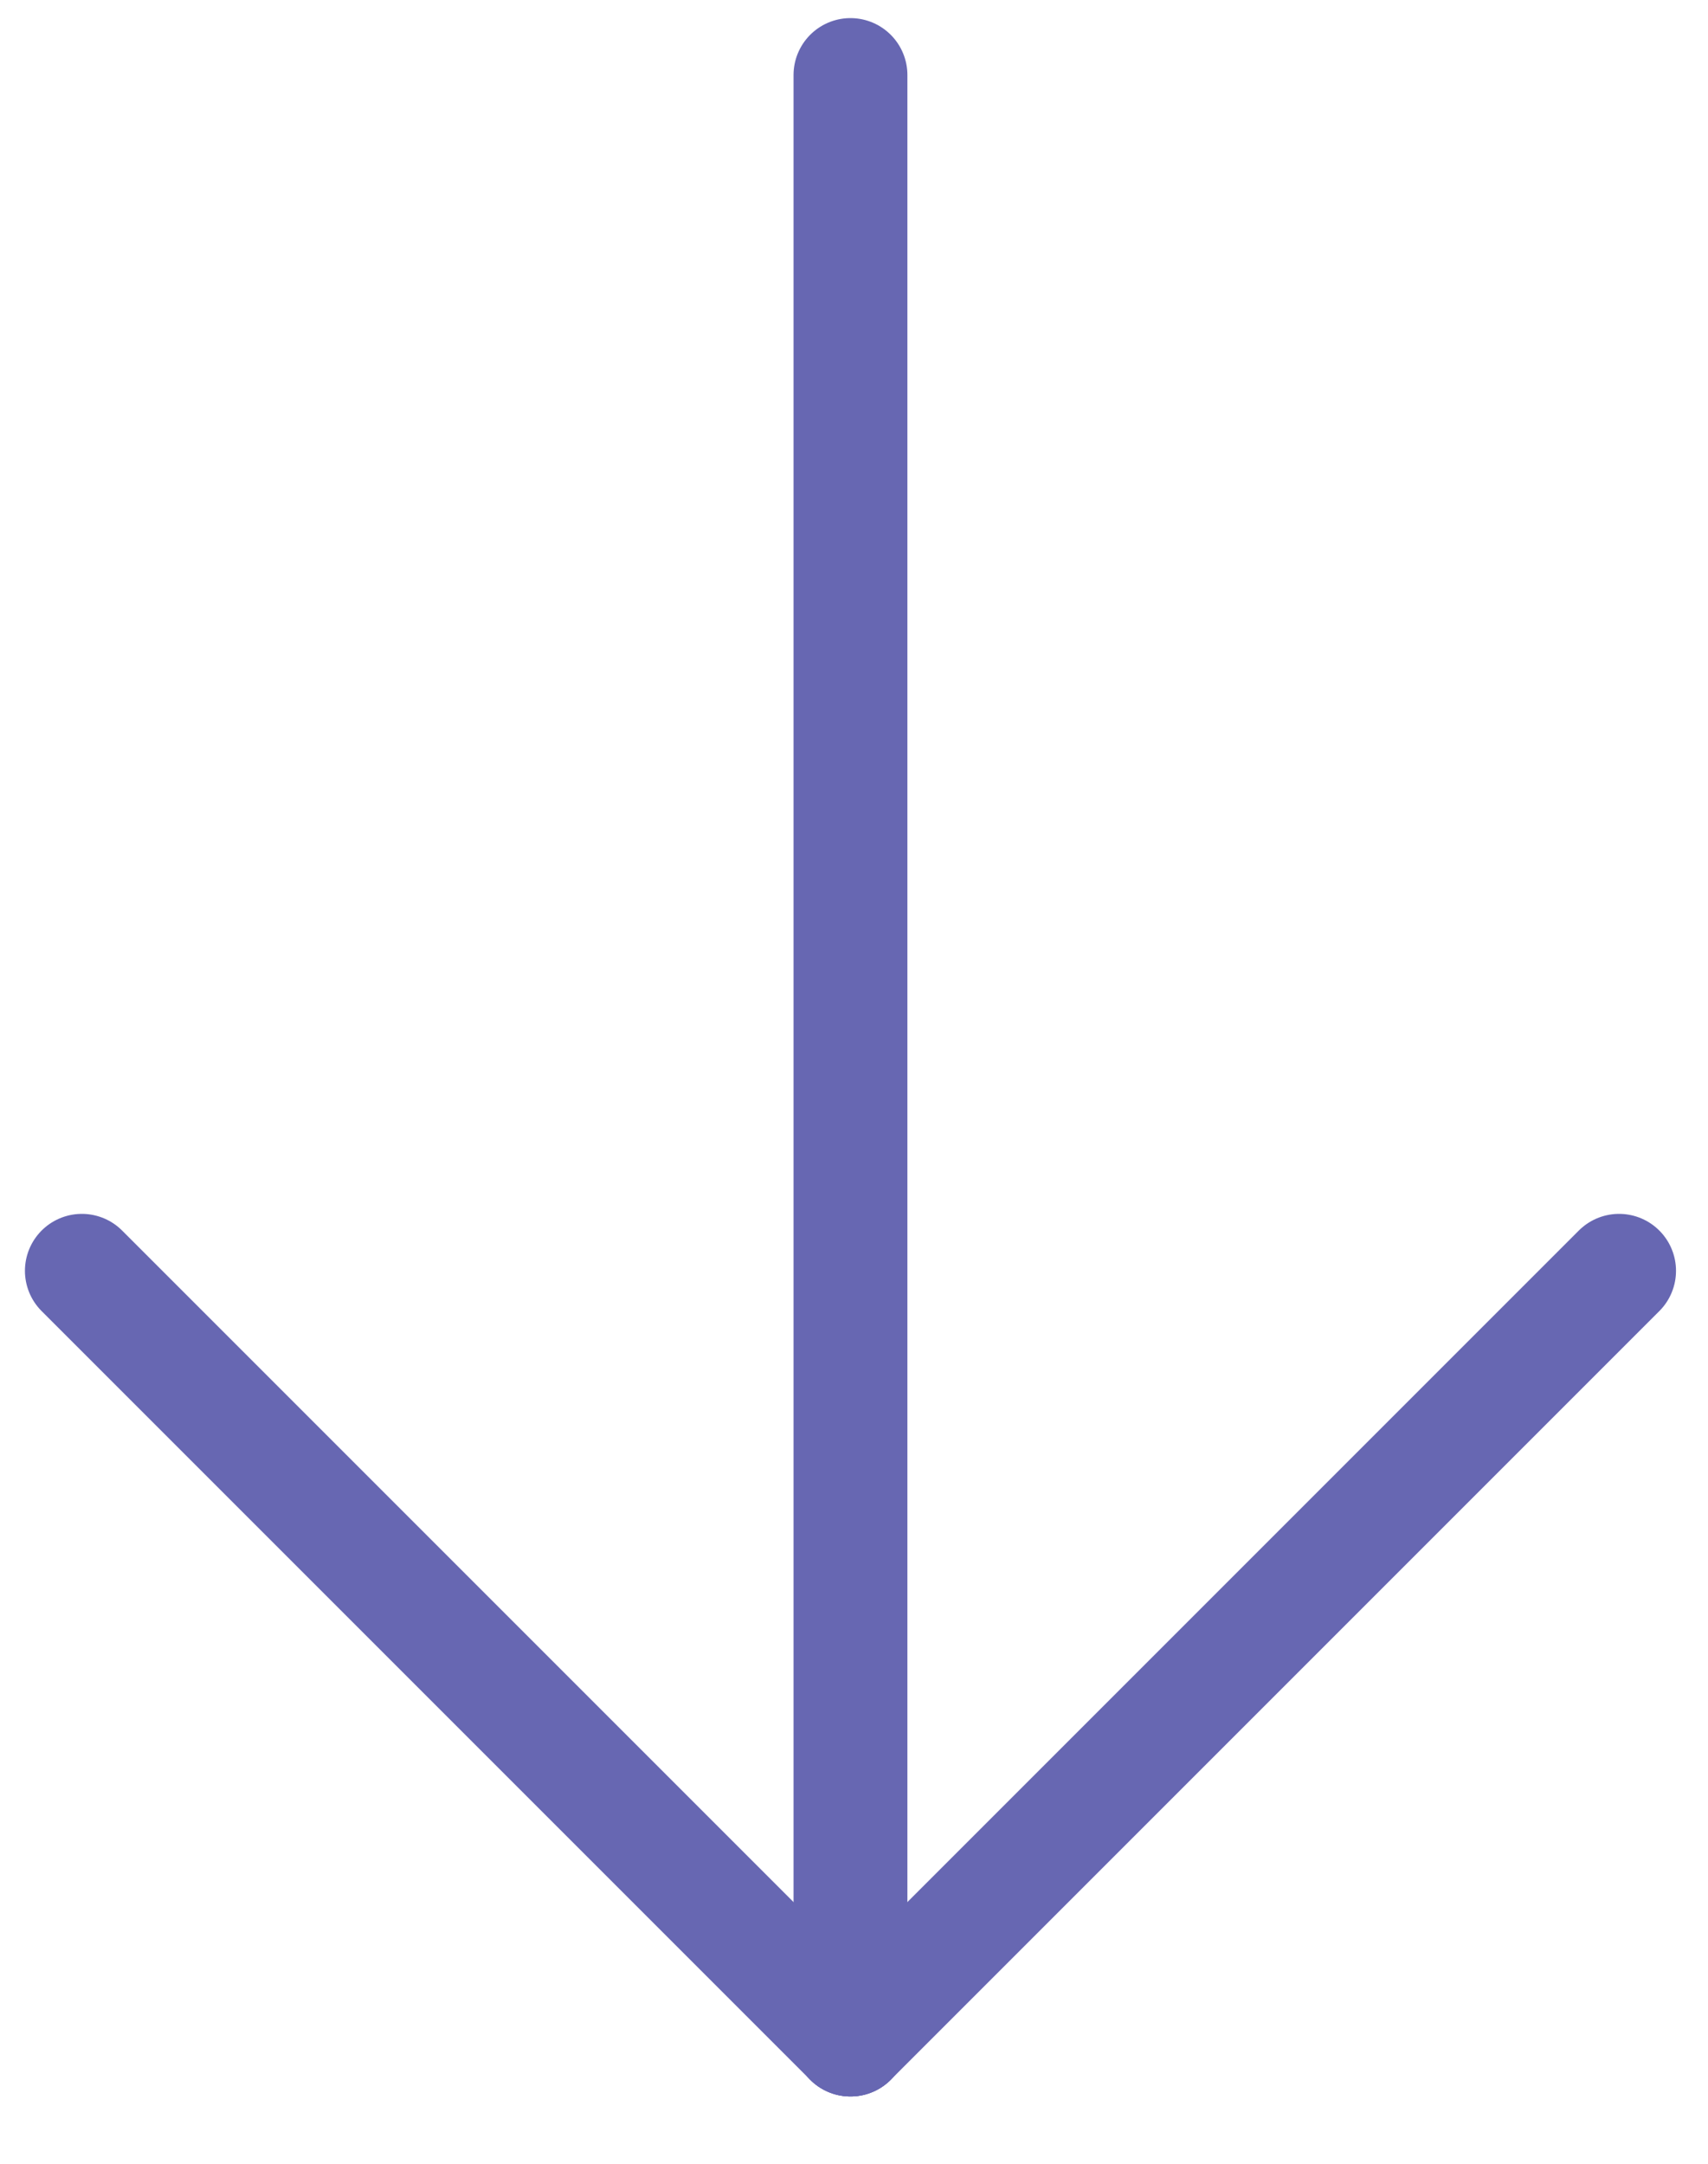
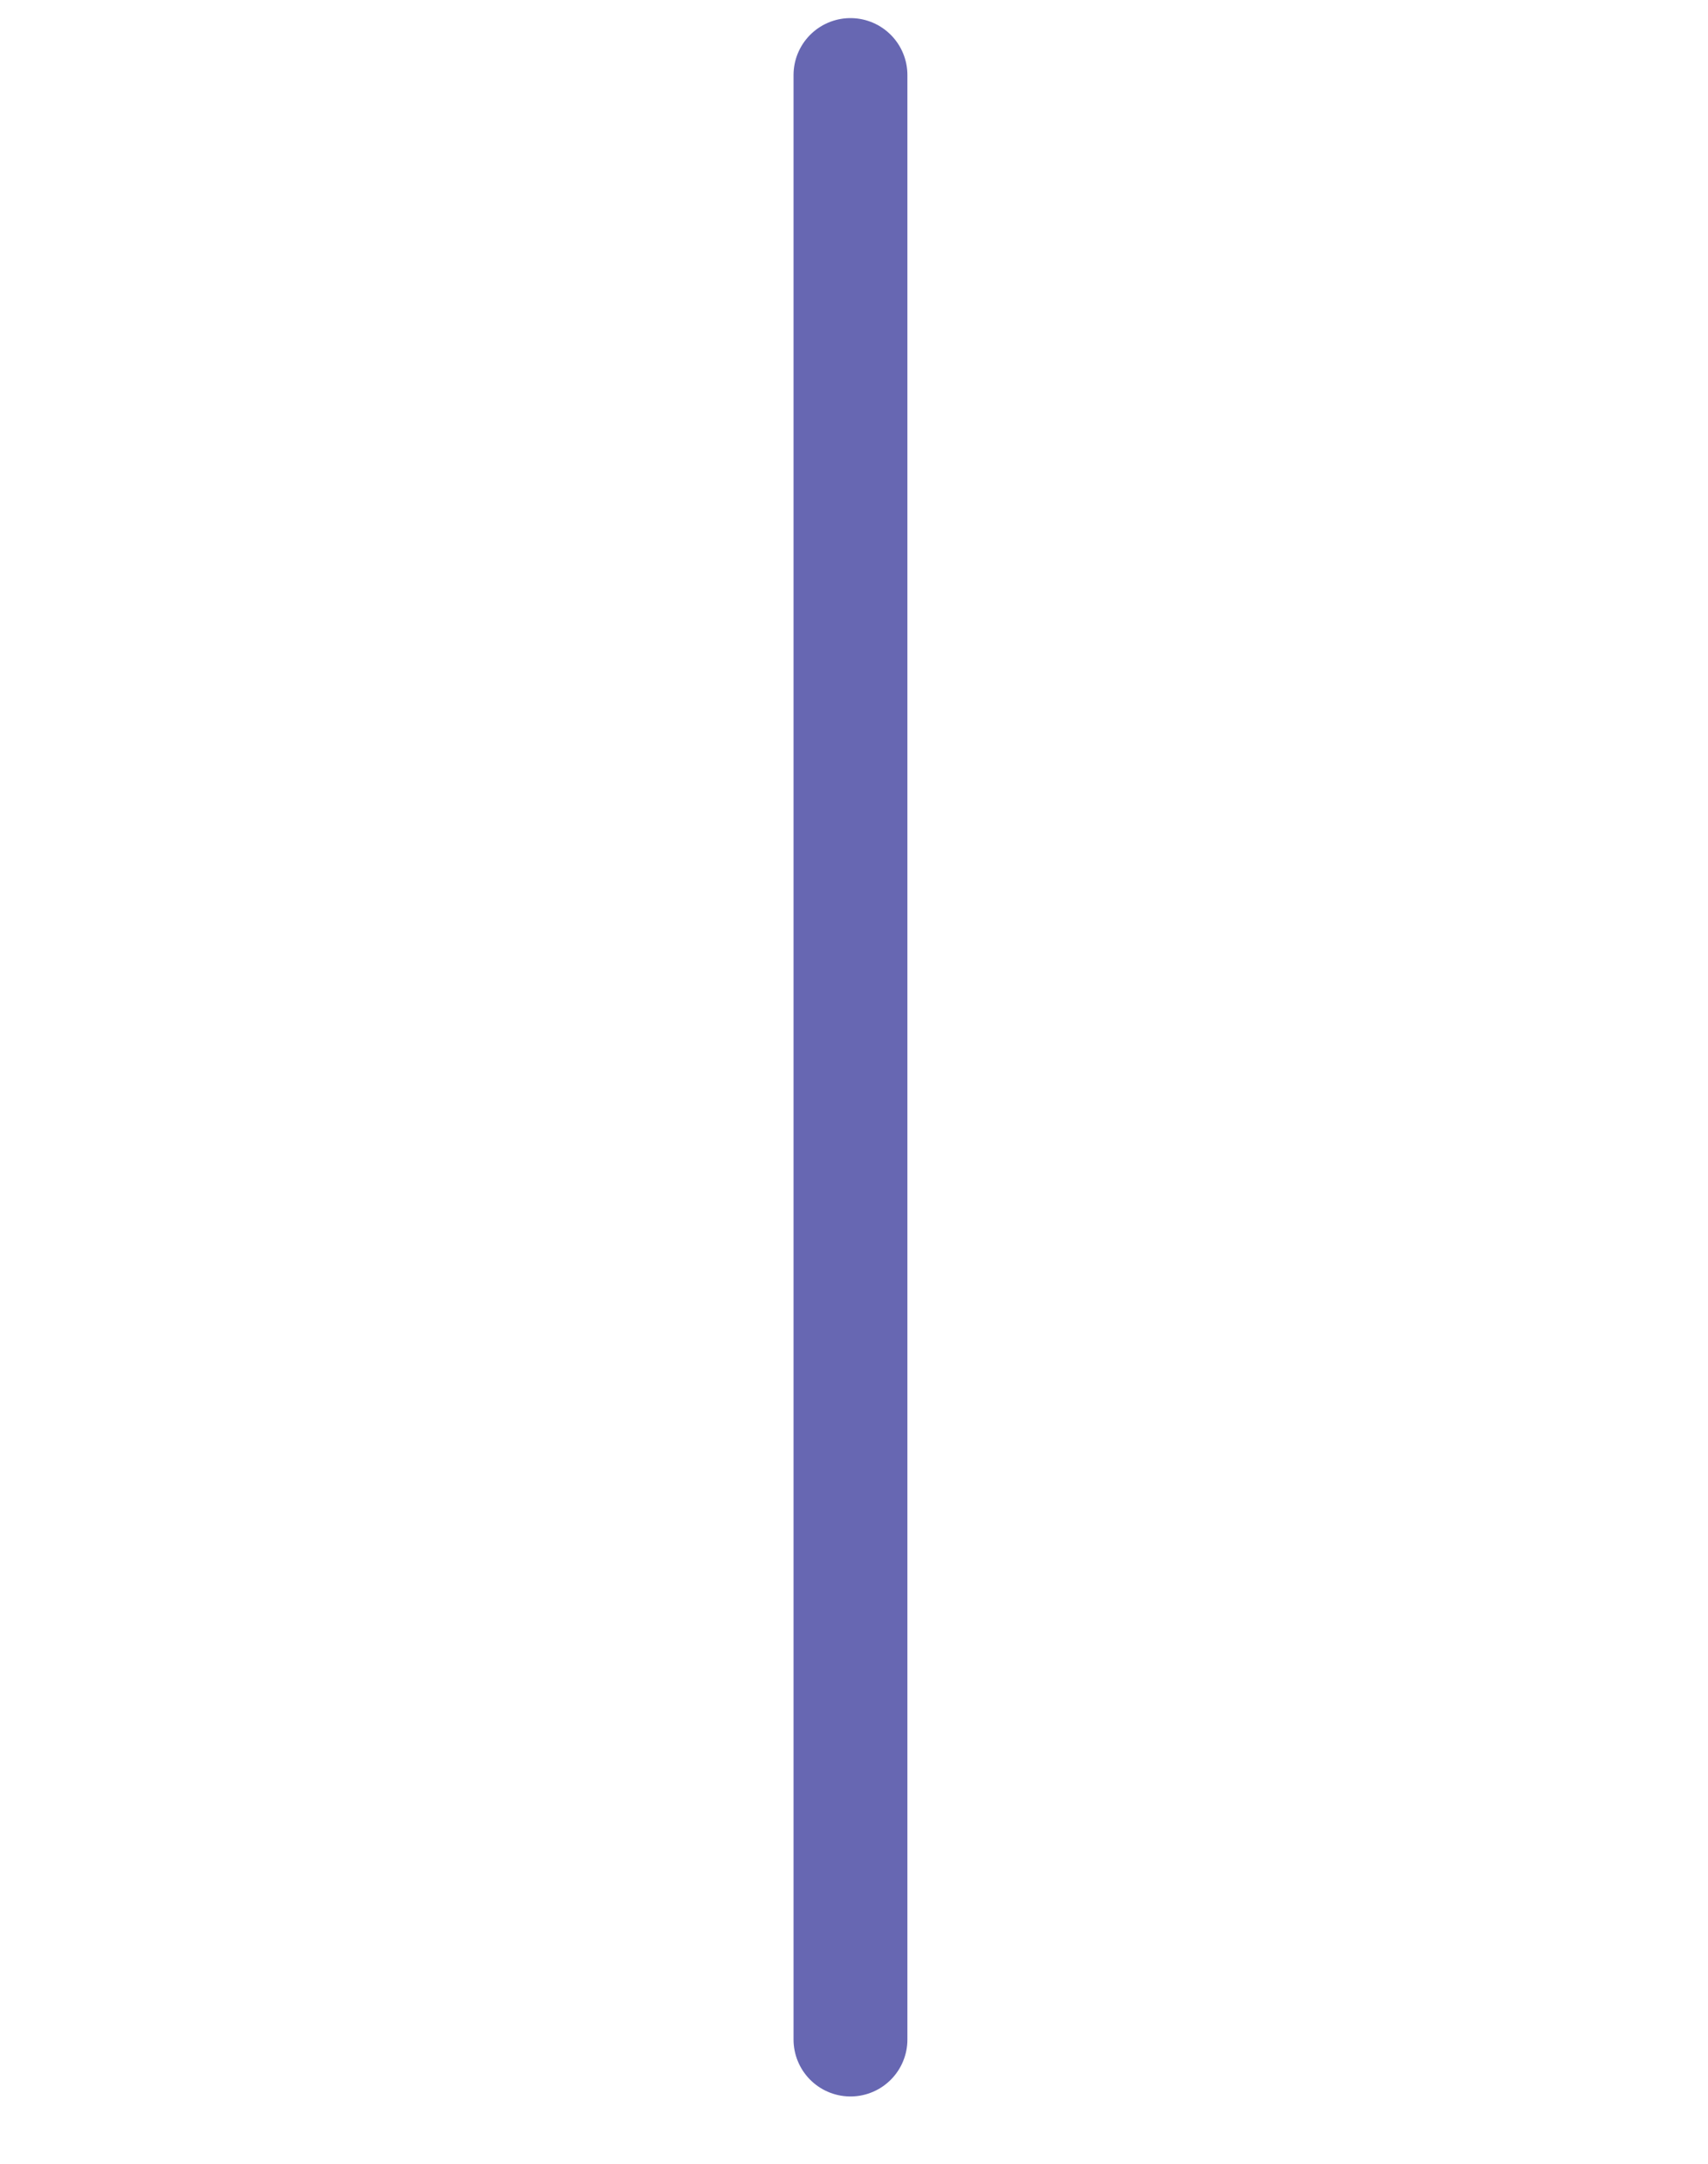
<svg xmlns="http://www.w3.org/2000/svg" width="15" height="19" viewBox="0 0 15 19" fill="none">
-   <path d="M14.219 11.159L7.469 17.909" stroke="#6767B2" stroke-linecap="round" stroke-linejoin="round" />
-   <path d="M0.719 11.159L7.469 17.909" stroke="#6767B2" stroke-linecap="round" stroke-linejoin="round" />
  <path d="M7.469 0.659V17.909" stroke="#6767B2" stroke-linecap="round" stroke-linejoin="round" />
</svg>